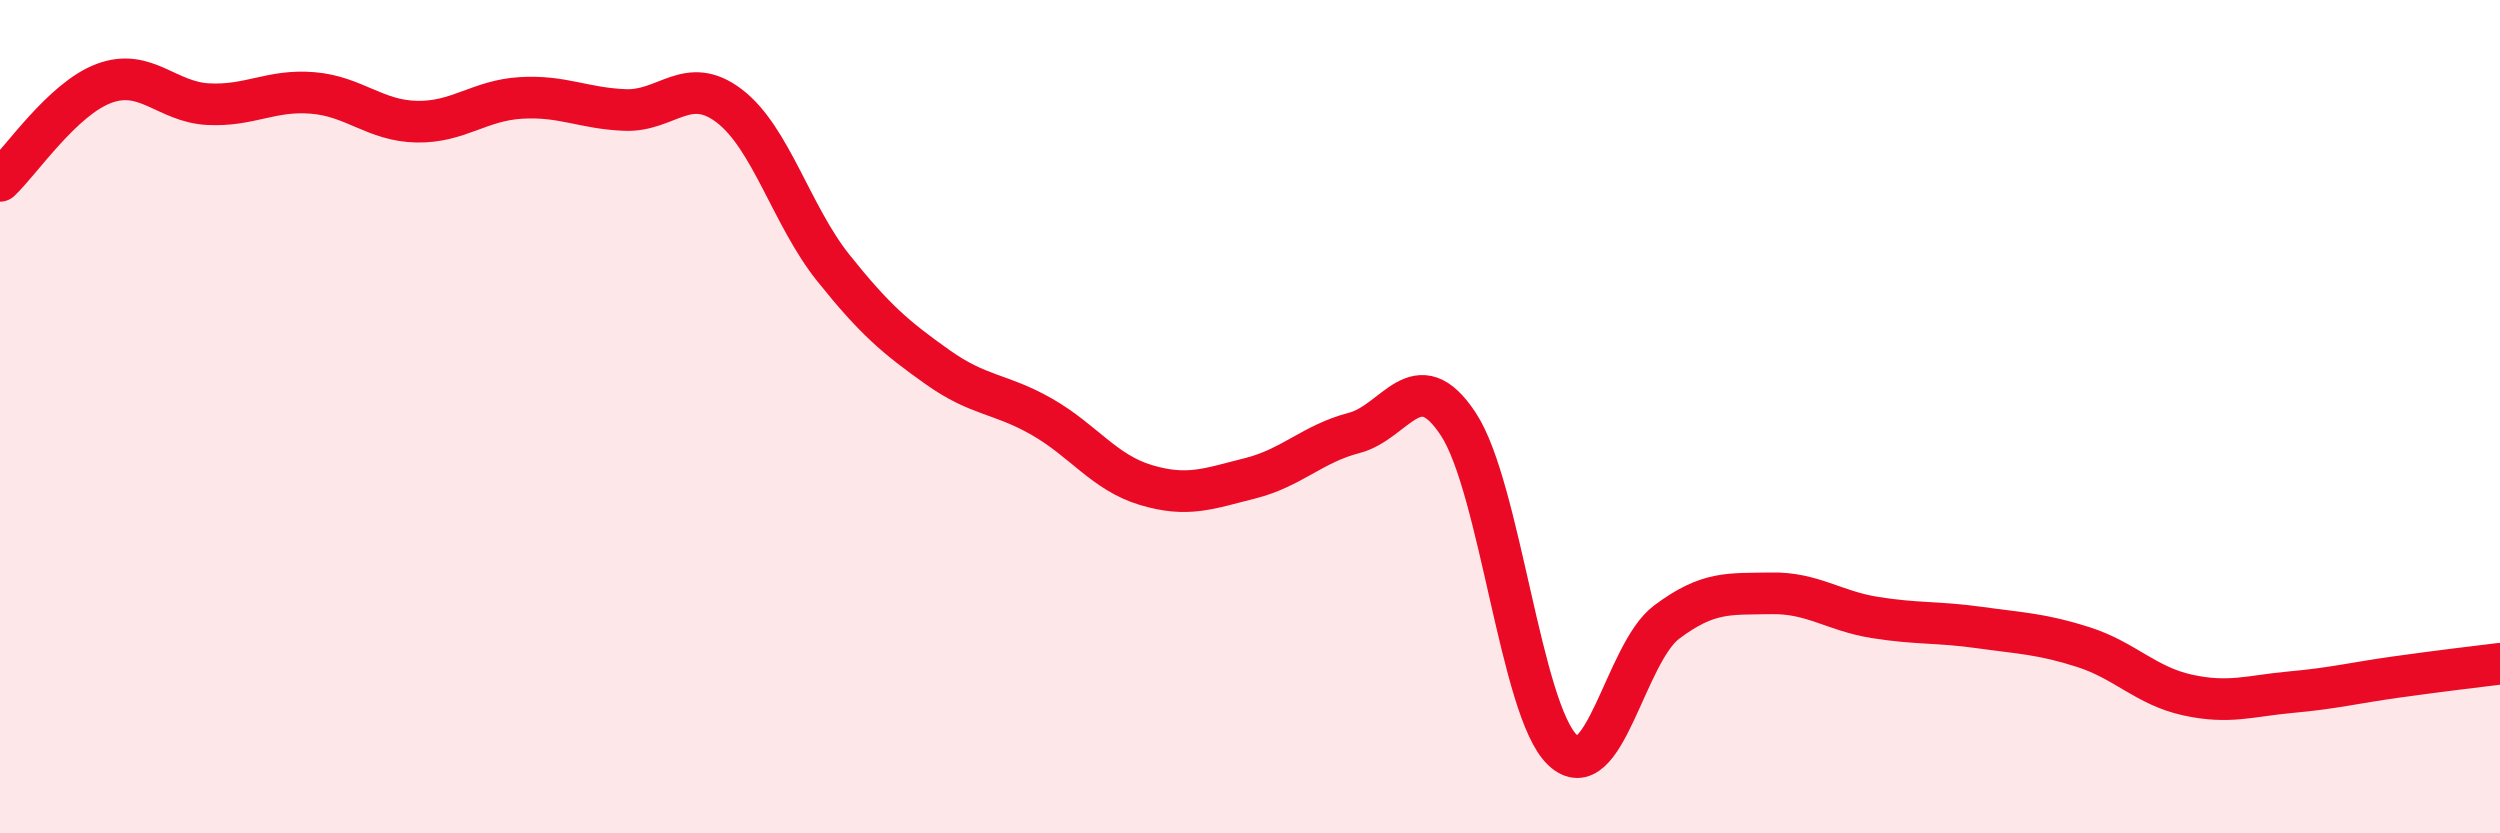
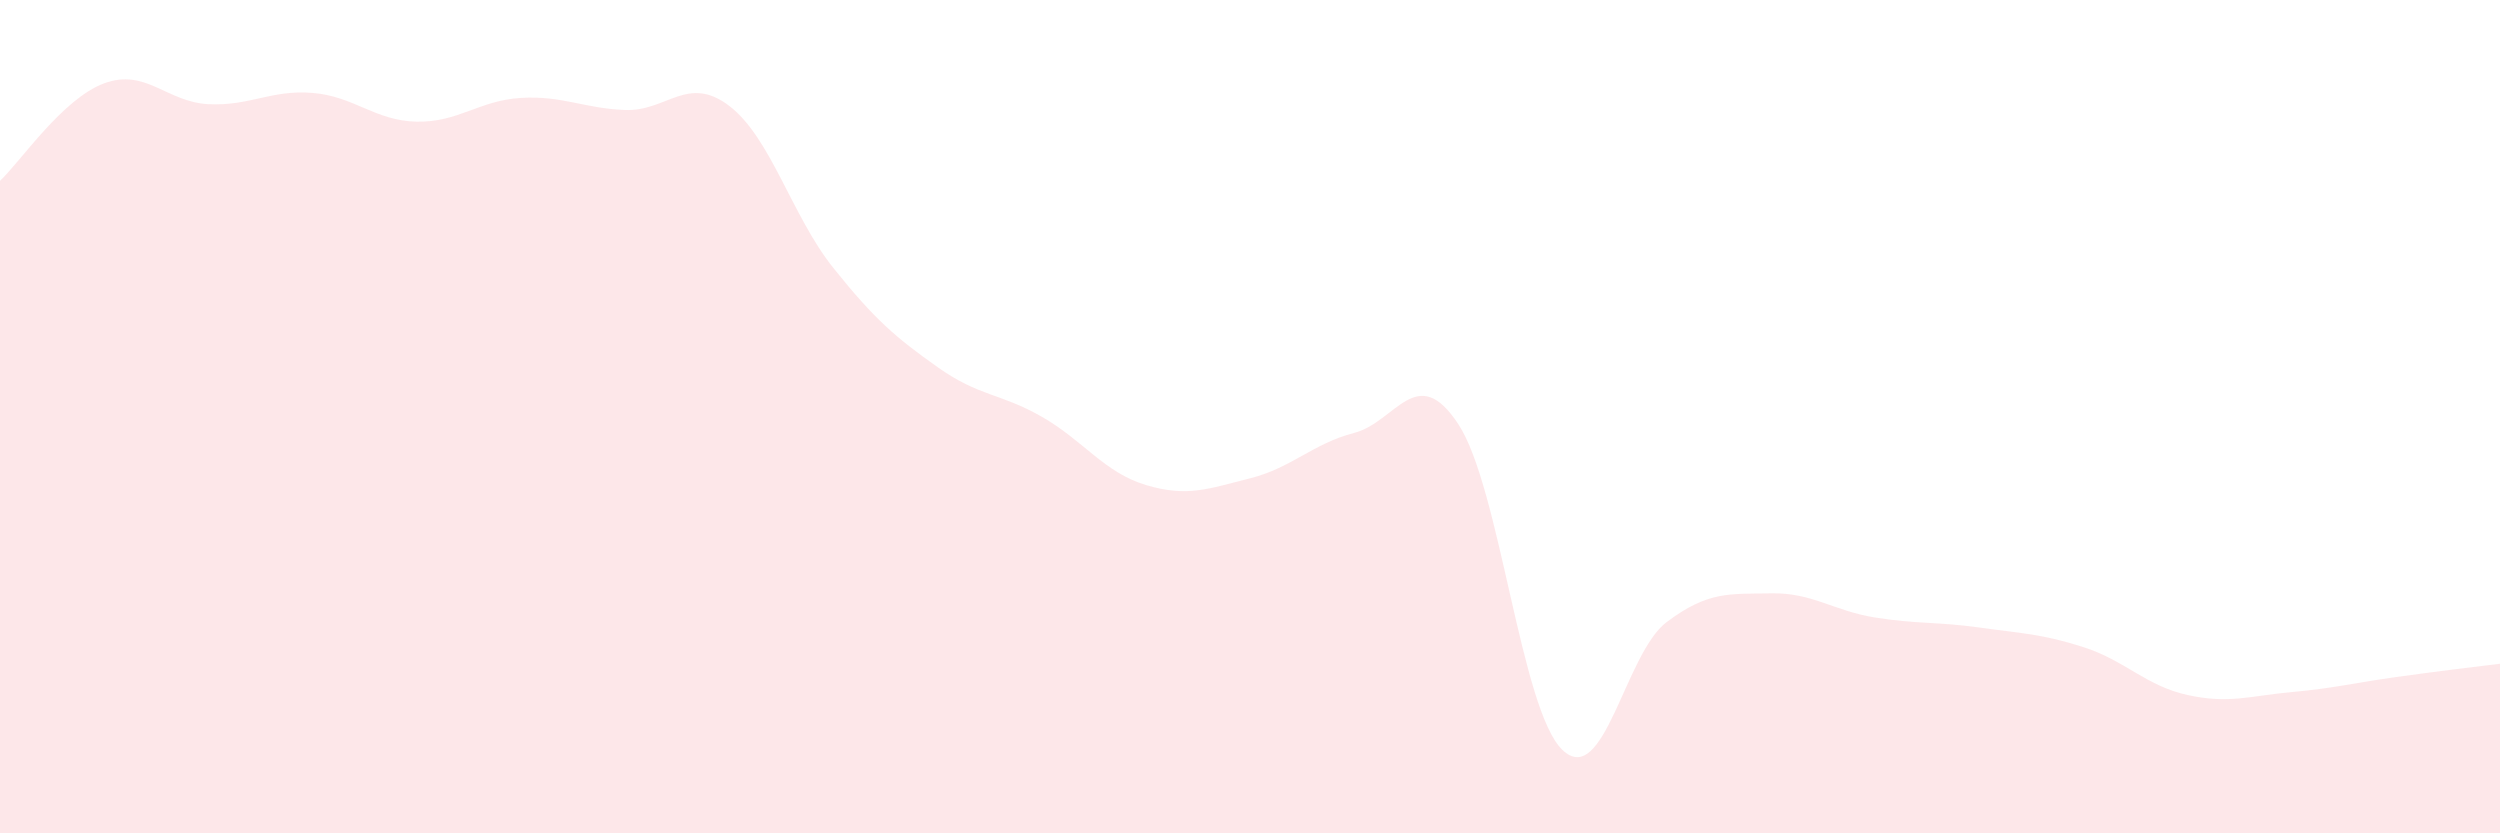
<svg xmlns="http://www.w3.org/2000/svg" width="60" height="20" viewBox="0 0 60 20">
  <path d="M 0,4.34 C 0.5,3.87 1.5,2.37 2.5,2 C 3.5,1.63 4,2.45 5,2.5 C 6,2.55 6.5,2.15 7.5,2.23 C 8.5,2.31 9,2.9 10,2.92 C 11,2.94 11.5,2.41 12.5,2.35 C 13.5,2.29 14,2.6 15,2.64 C 16,2.68 16.5,1.78 17.5,2.54 C 18.5,3.3 19,5.18 20,6.43 C 21,7.68 21.5,8.1 22.5,8.81 C 23.5,9.52 24,9.43 25,10 C 26,10.57 26.5,11.34 27.5,11.64 C 28.5,11.94 29,11.73 30,11.48 C 31,11.23 31.5,10.65 32.5,10.39 C 33.5,10.13 34,8.66 35,10.18 C 36,11.7 36.5,17.05 37.5,18 C 38.5,18.95 39,15.68 40,14.93 C 41,14.18 41.5,14.26 42.5,14.24 C 43.5,14.22 44,14.66 45,14.82 C 46,14.98 46.5,14.92 47.5,15.06 C 48.5,15.2 49,15.21 50,15.53 C 51,15.85 51.5,16.46 52.5,16.68 C 53.5,16.9 54,16.7 55,16.61 C 56,16.52 56.5,16.39 57.5,16.25 C 58.5,16.11 59.5,15.99 60,15.93L60 20L0 20Z" fill="#EB0A25" opacity="0.1" stroke-linecap="round" stroke-linejoin="round" />
-   <path d="M 0,4.34 C 0.5,3.87 1.5,2.37 2.5,2 C 3.5,1.63 4,2.45 5,2.5 C 6,2.55 6.5,2.15 7.5,2.23 C 8.5,2.31 9,2.9 10,2.92 C 11,2.94 11.5,2.41 12.5,2.35 C 13.5,2.29 14,2.6 15,2.64 C 16,2.68 16.5,1.78 17.5,2.54 C 18.5,3.3 19,5.18 20,6.43 C 21,7.68 21.5,8.1 22.5,8.81 C 23.5,9.52 24,9.43 25,10 C 26,10.57 26.5,11.34 27.5,11.64 C 28.5,11.94 29,11.73 30,11.48 C 31,11.23 31.5,10.65 32.5,10.39 C 33.5,10.13 34,8.66 35,10.18 C 36,11.7 36.5,17.05 37.5,18 C 38.5,18.95 39,15.68 40,14.93 C 41,14.18 41.5,14.26 42.5,14.24 C 43.5,14.22 44,14.66 45,14.82 C 46,14.98 46.5,14.92 47.5,15.06 C 48.5,15.2 49,15.21 50,15.53 C 51,15.85 51.5,16.46 52.5,16.68 C 53.5,16.9 54,16.7 55,16.61 C 56,16.52 56.5,16.39 57.5,16.25 C 58.5,16.11 59.5,15.99 60,15.93" stroke="#EB0A25" stroke-width="1" fill="none" stroke-linecap="round" stroke-linejoin="round" />
</svg>